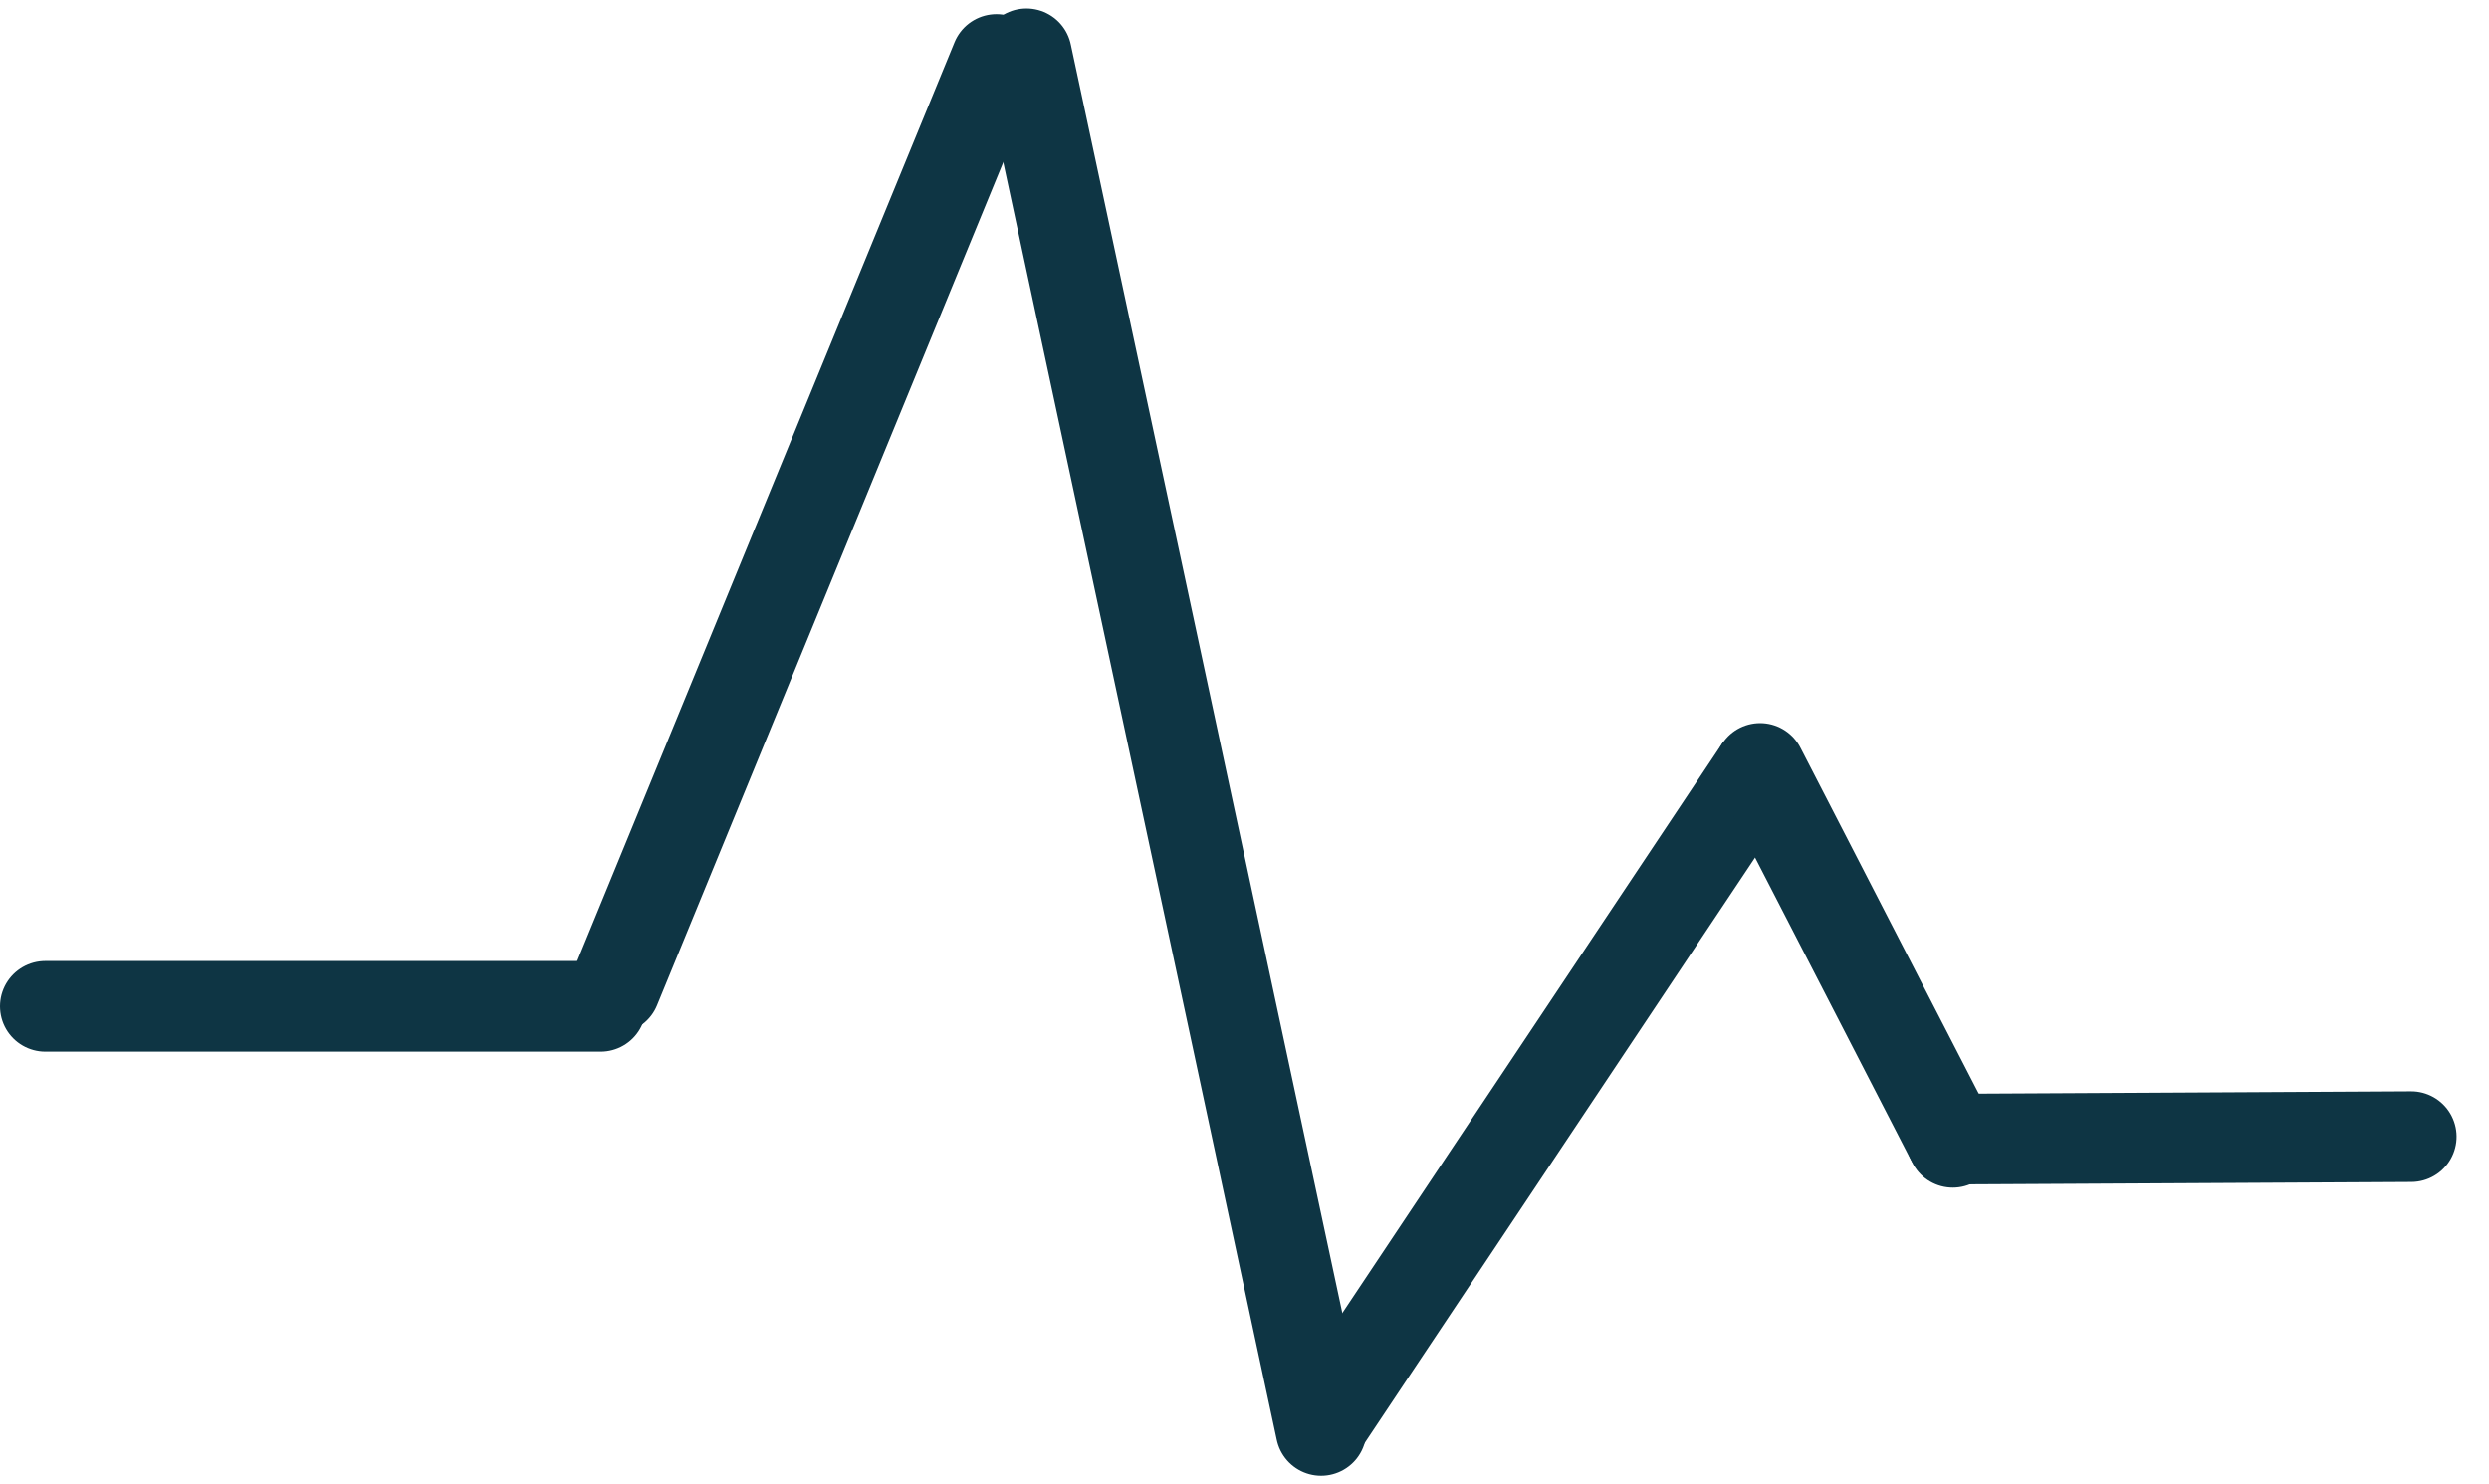
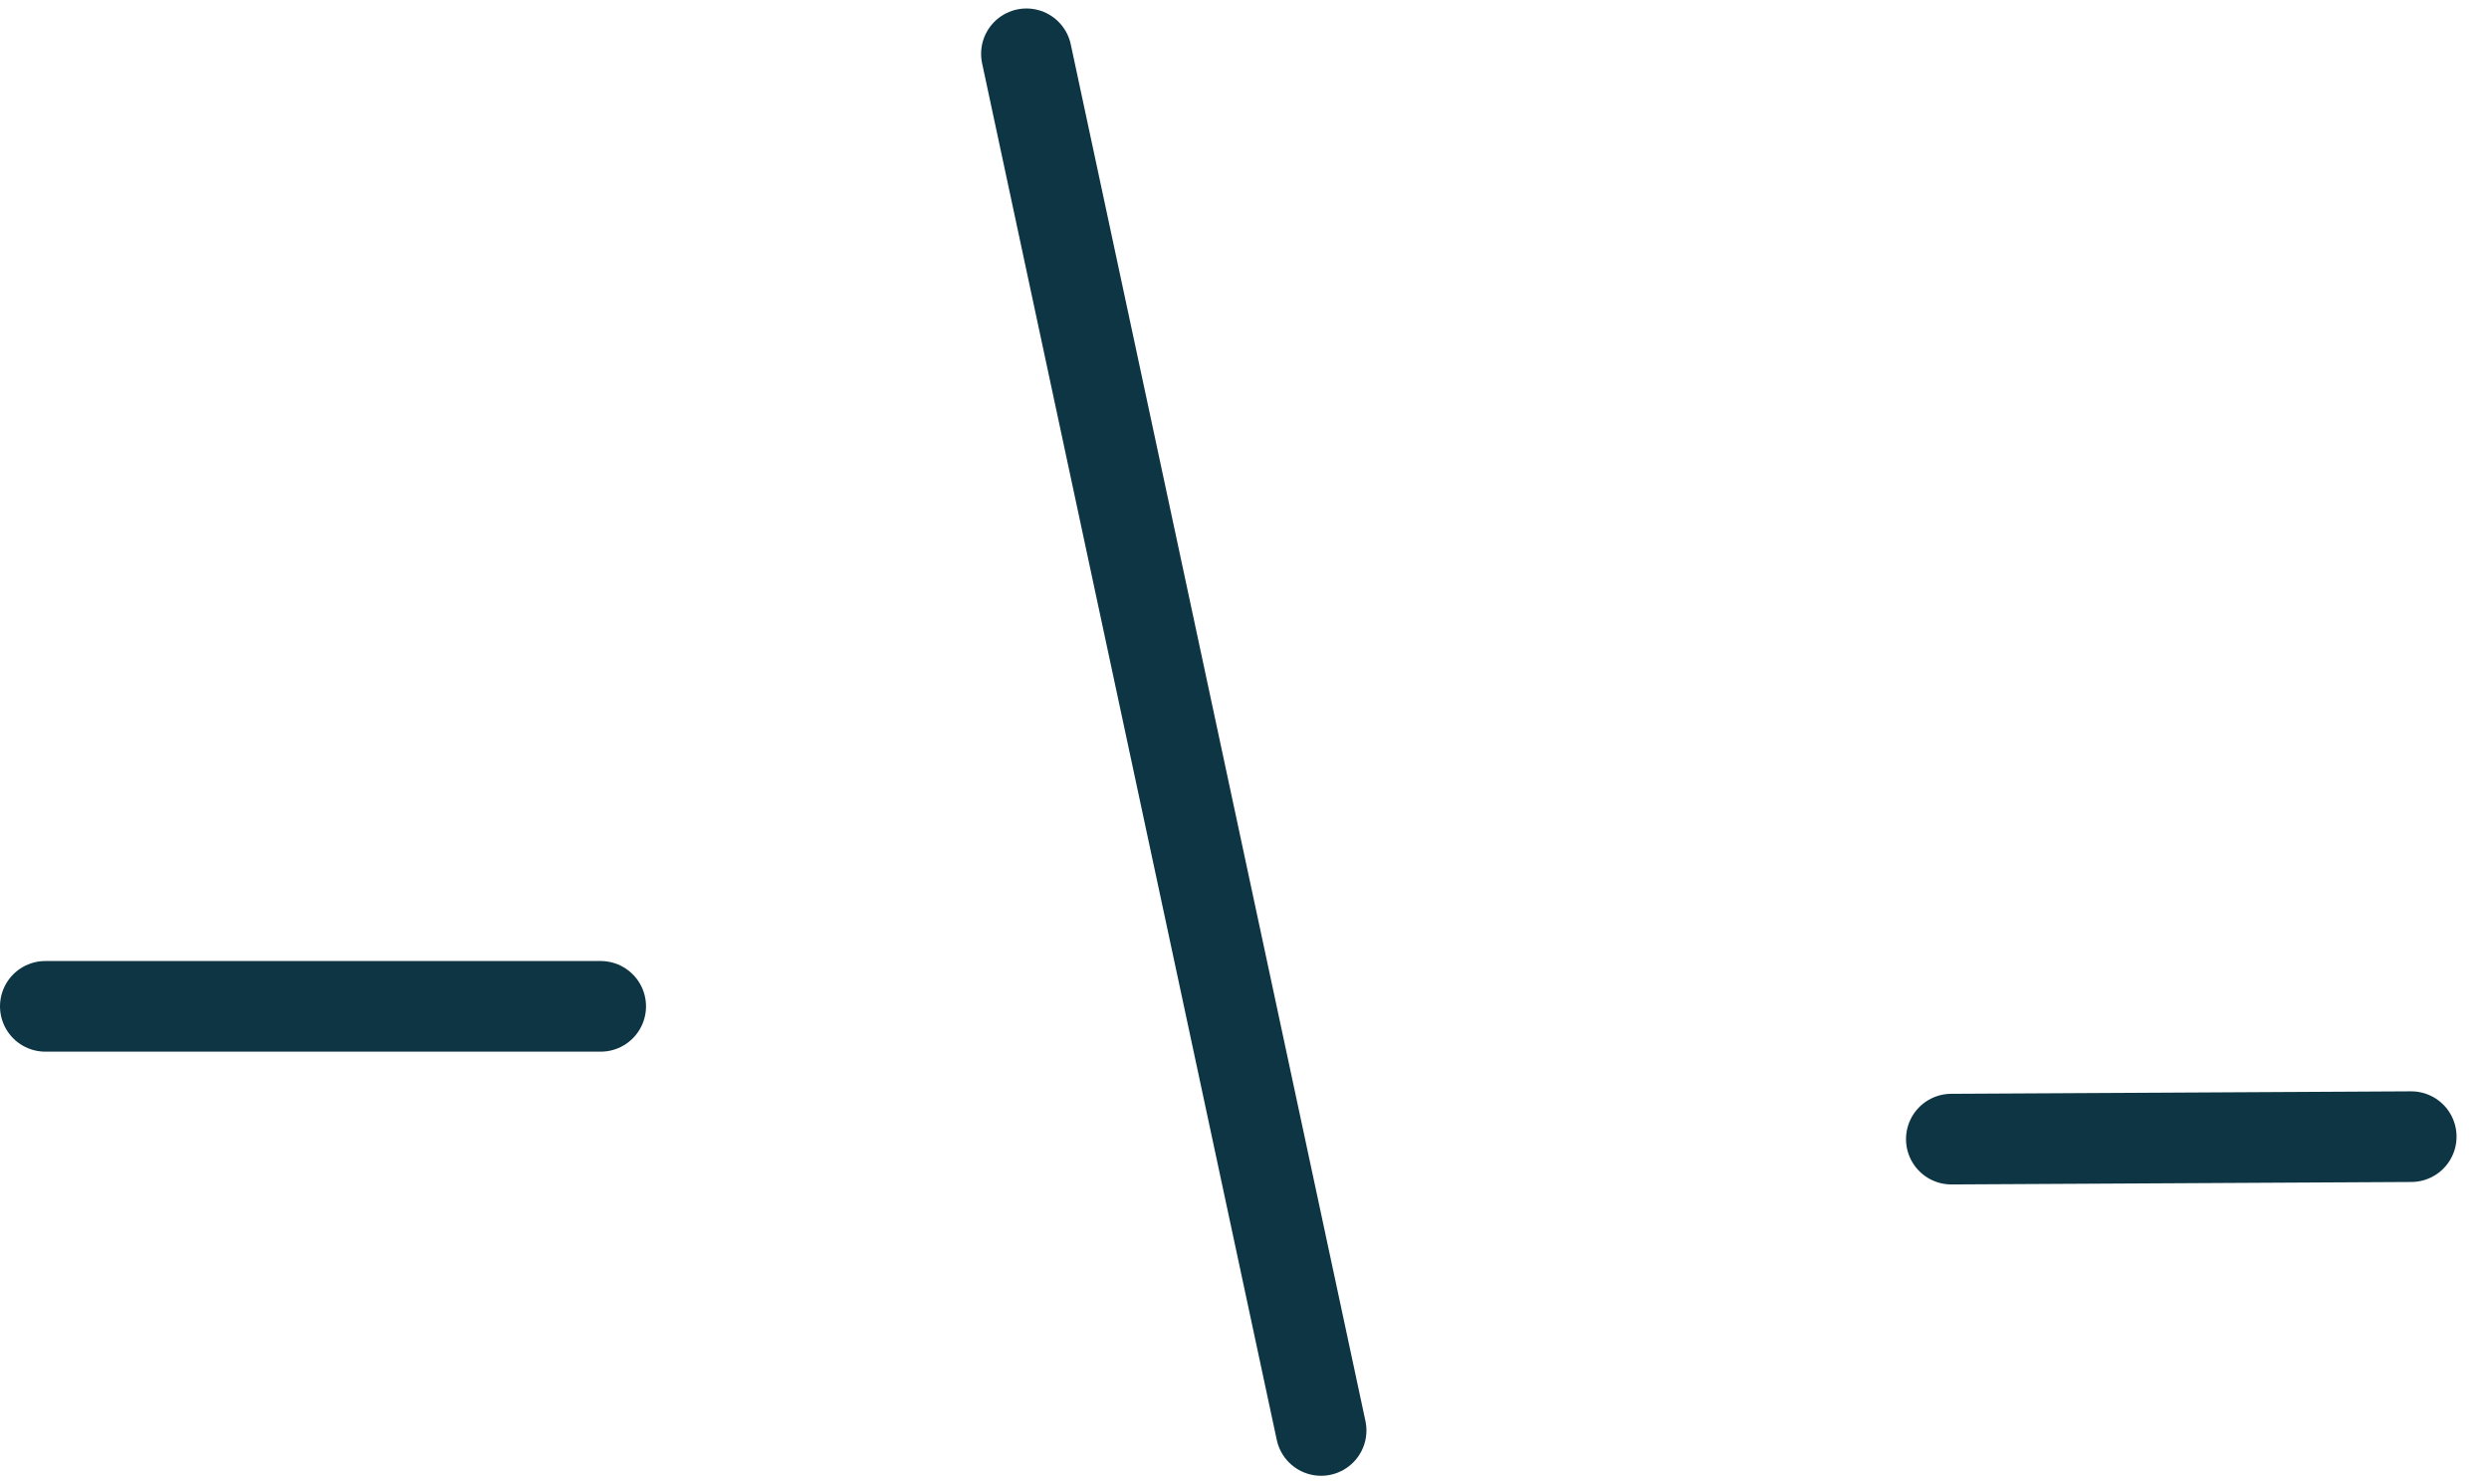
<svg xmlns="http://www.w3.org/2000/svg" width="439.225" height="262" viewBox="0 0 439.225 262">
  <g id="Group_3974" data-name="Group 3974" transform="translate(963.5 -2854.003)">
    <line id="Line_1" data-name="Line 1" x2="98" transform="translate(-955.5 3031.641)" fill="none" stroke="#0e3544" stroke-linecap="round" stroke-width="16" />
-     <path id="Path_1145" data-name="Path 1145" d="M67.3,0,0,163.92" transform="translate(-854.953 2864.5)" fill="none" stroke="#0e3544" stroke-linecap="round" stroke-width="16" />
    <line id="Line_3" data-name="Line 3" x2="52" y2="243.006" transform="translate(-782.37 2863.5)" fill="none" stroke="#0e3544" stroke-linecap="round" stroke-width="16" />
-     <line id="Line_4" data-name="Line 4" x1="78" y2="117" transform="translate(-730.823 2989.506)" fill="none" stroke="#0e3544" stroke-width="16" />
-     <line id="Line_5" data-name="Line 5" x2="34" y2="66" transform="translate(-652.895 2989.644)" fill="none" stroke="#0e3544" stroke-linecap="round" stroke-width="16" />
    <path id="Path_1144" data-name="Path 1144" d="M74.872,31.308,19.3,8.072,0,0" transform="translate(-619.153 3055.079) rotate(-23)" fill="none" stroke="#0e3544" stroke-linecap="round" stroke-width="16" />
  </g>
</svg>